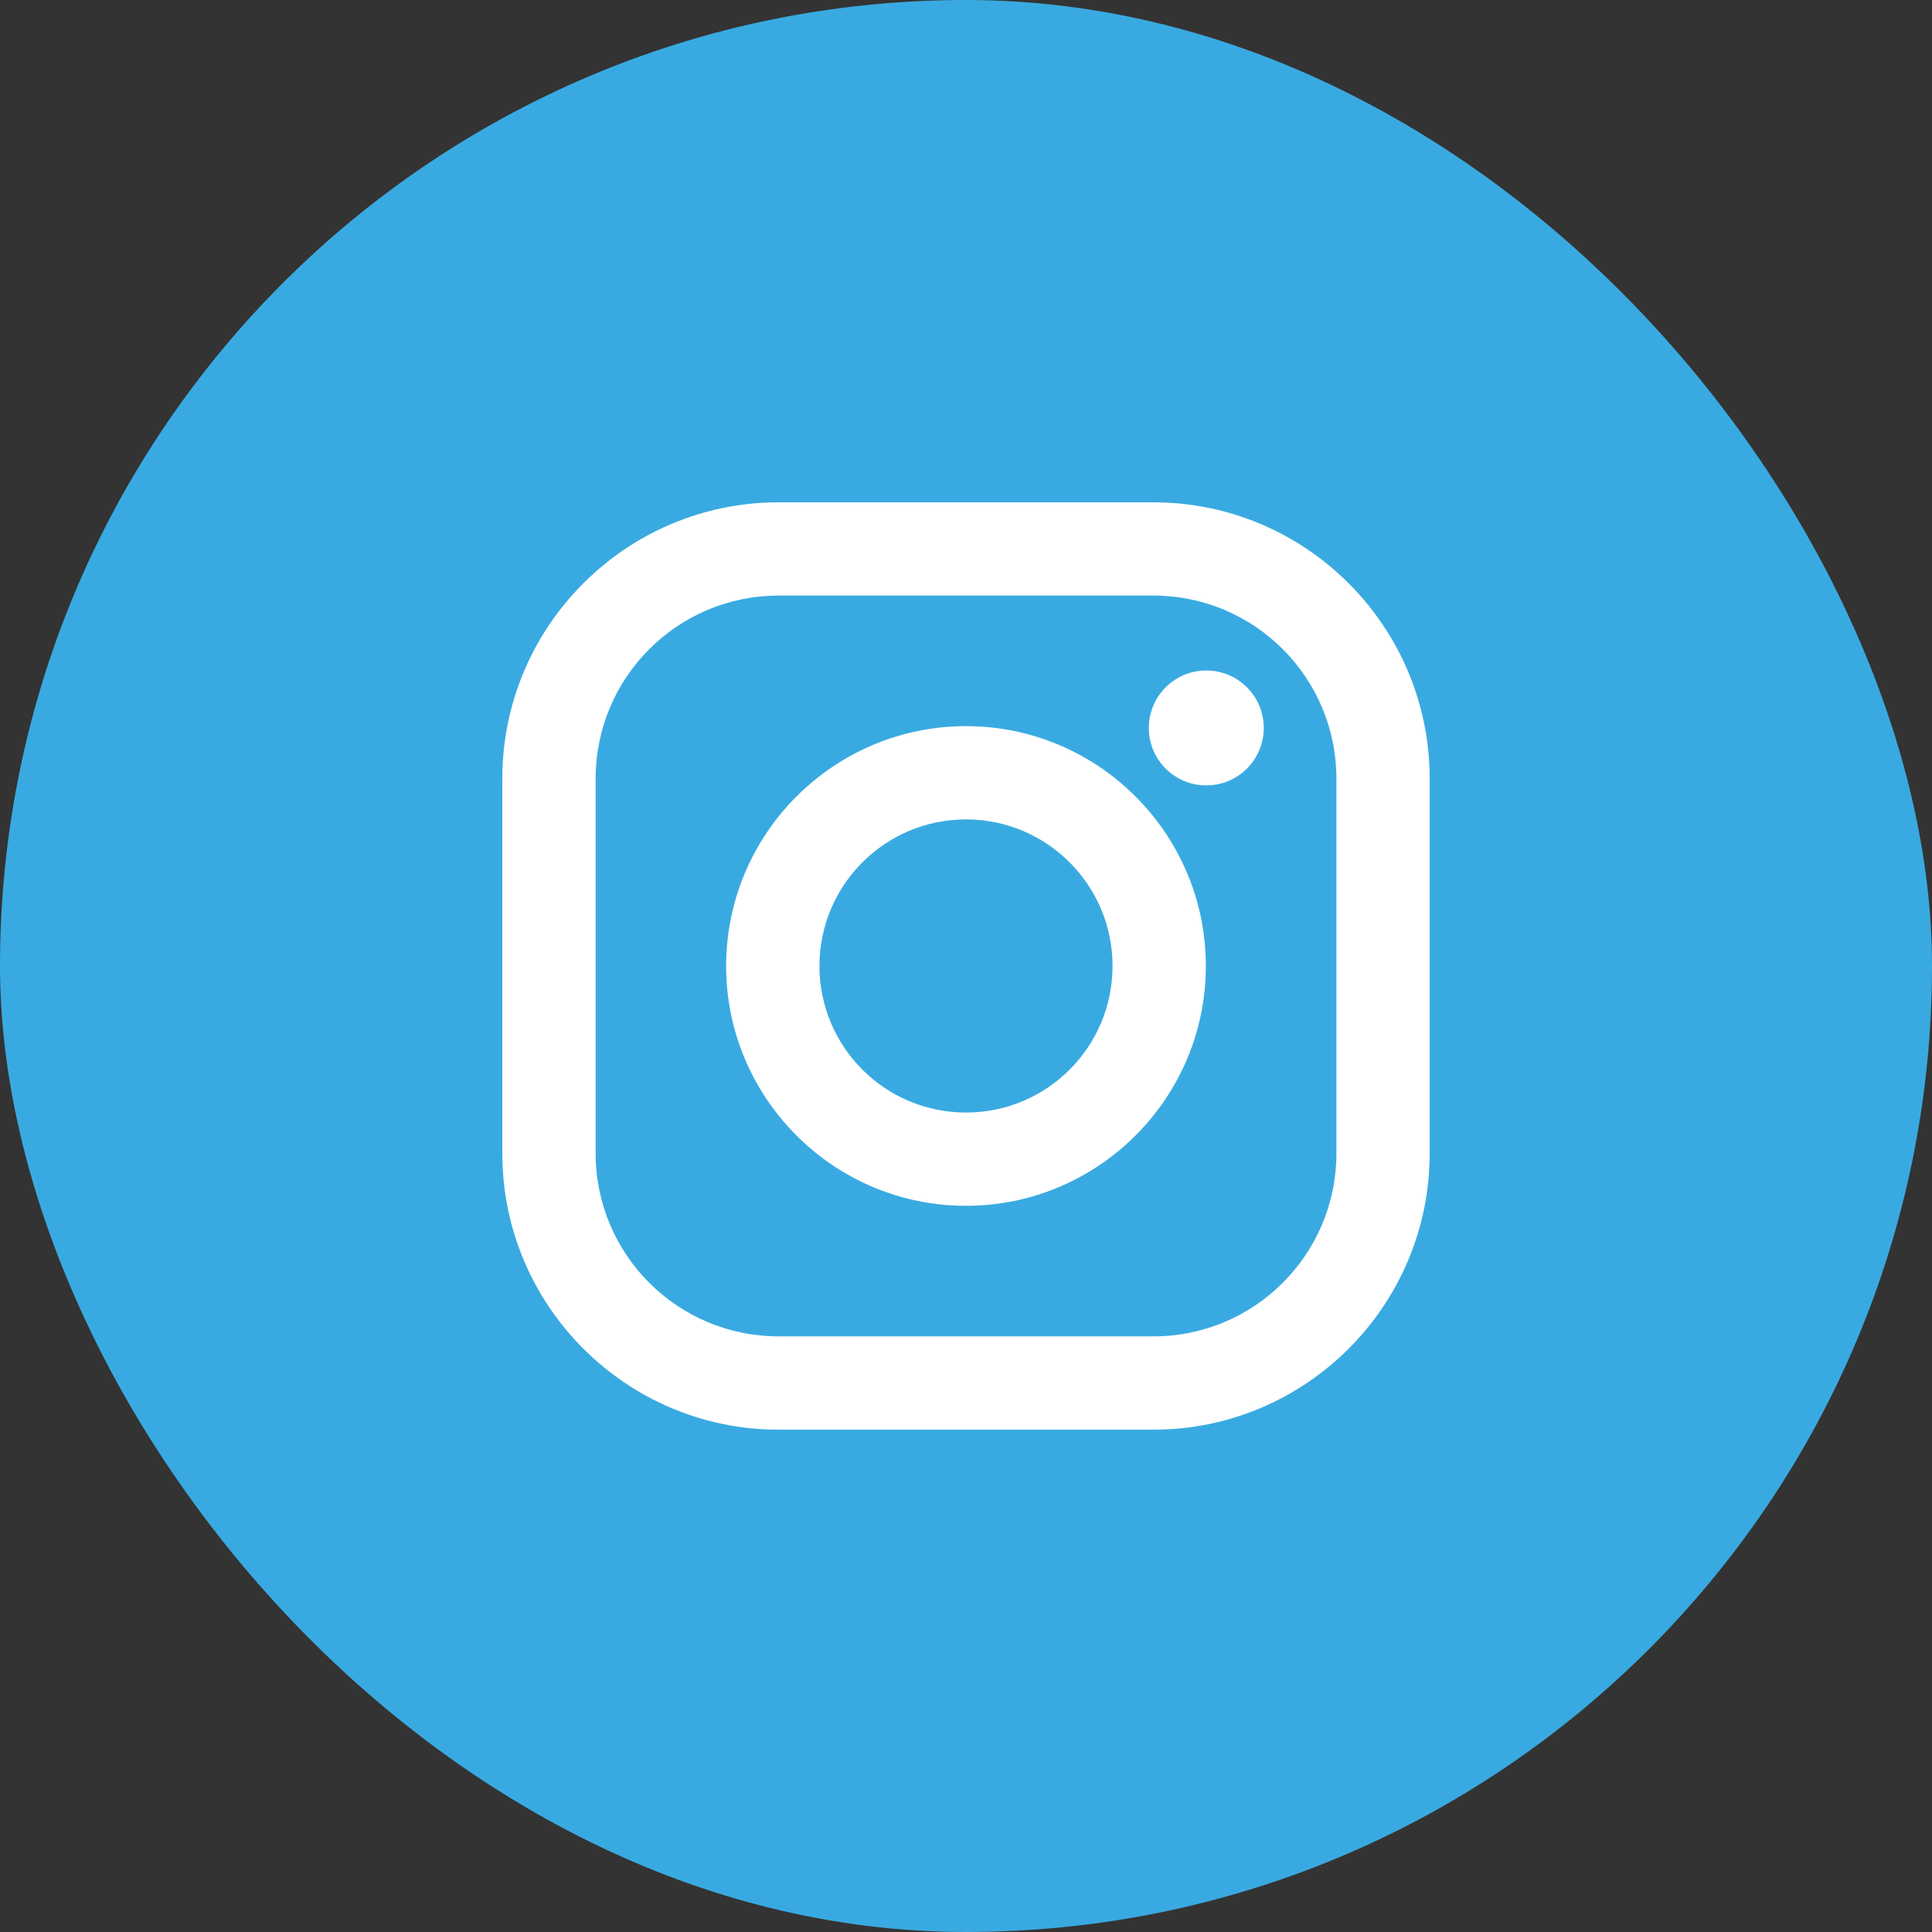
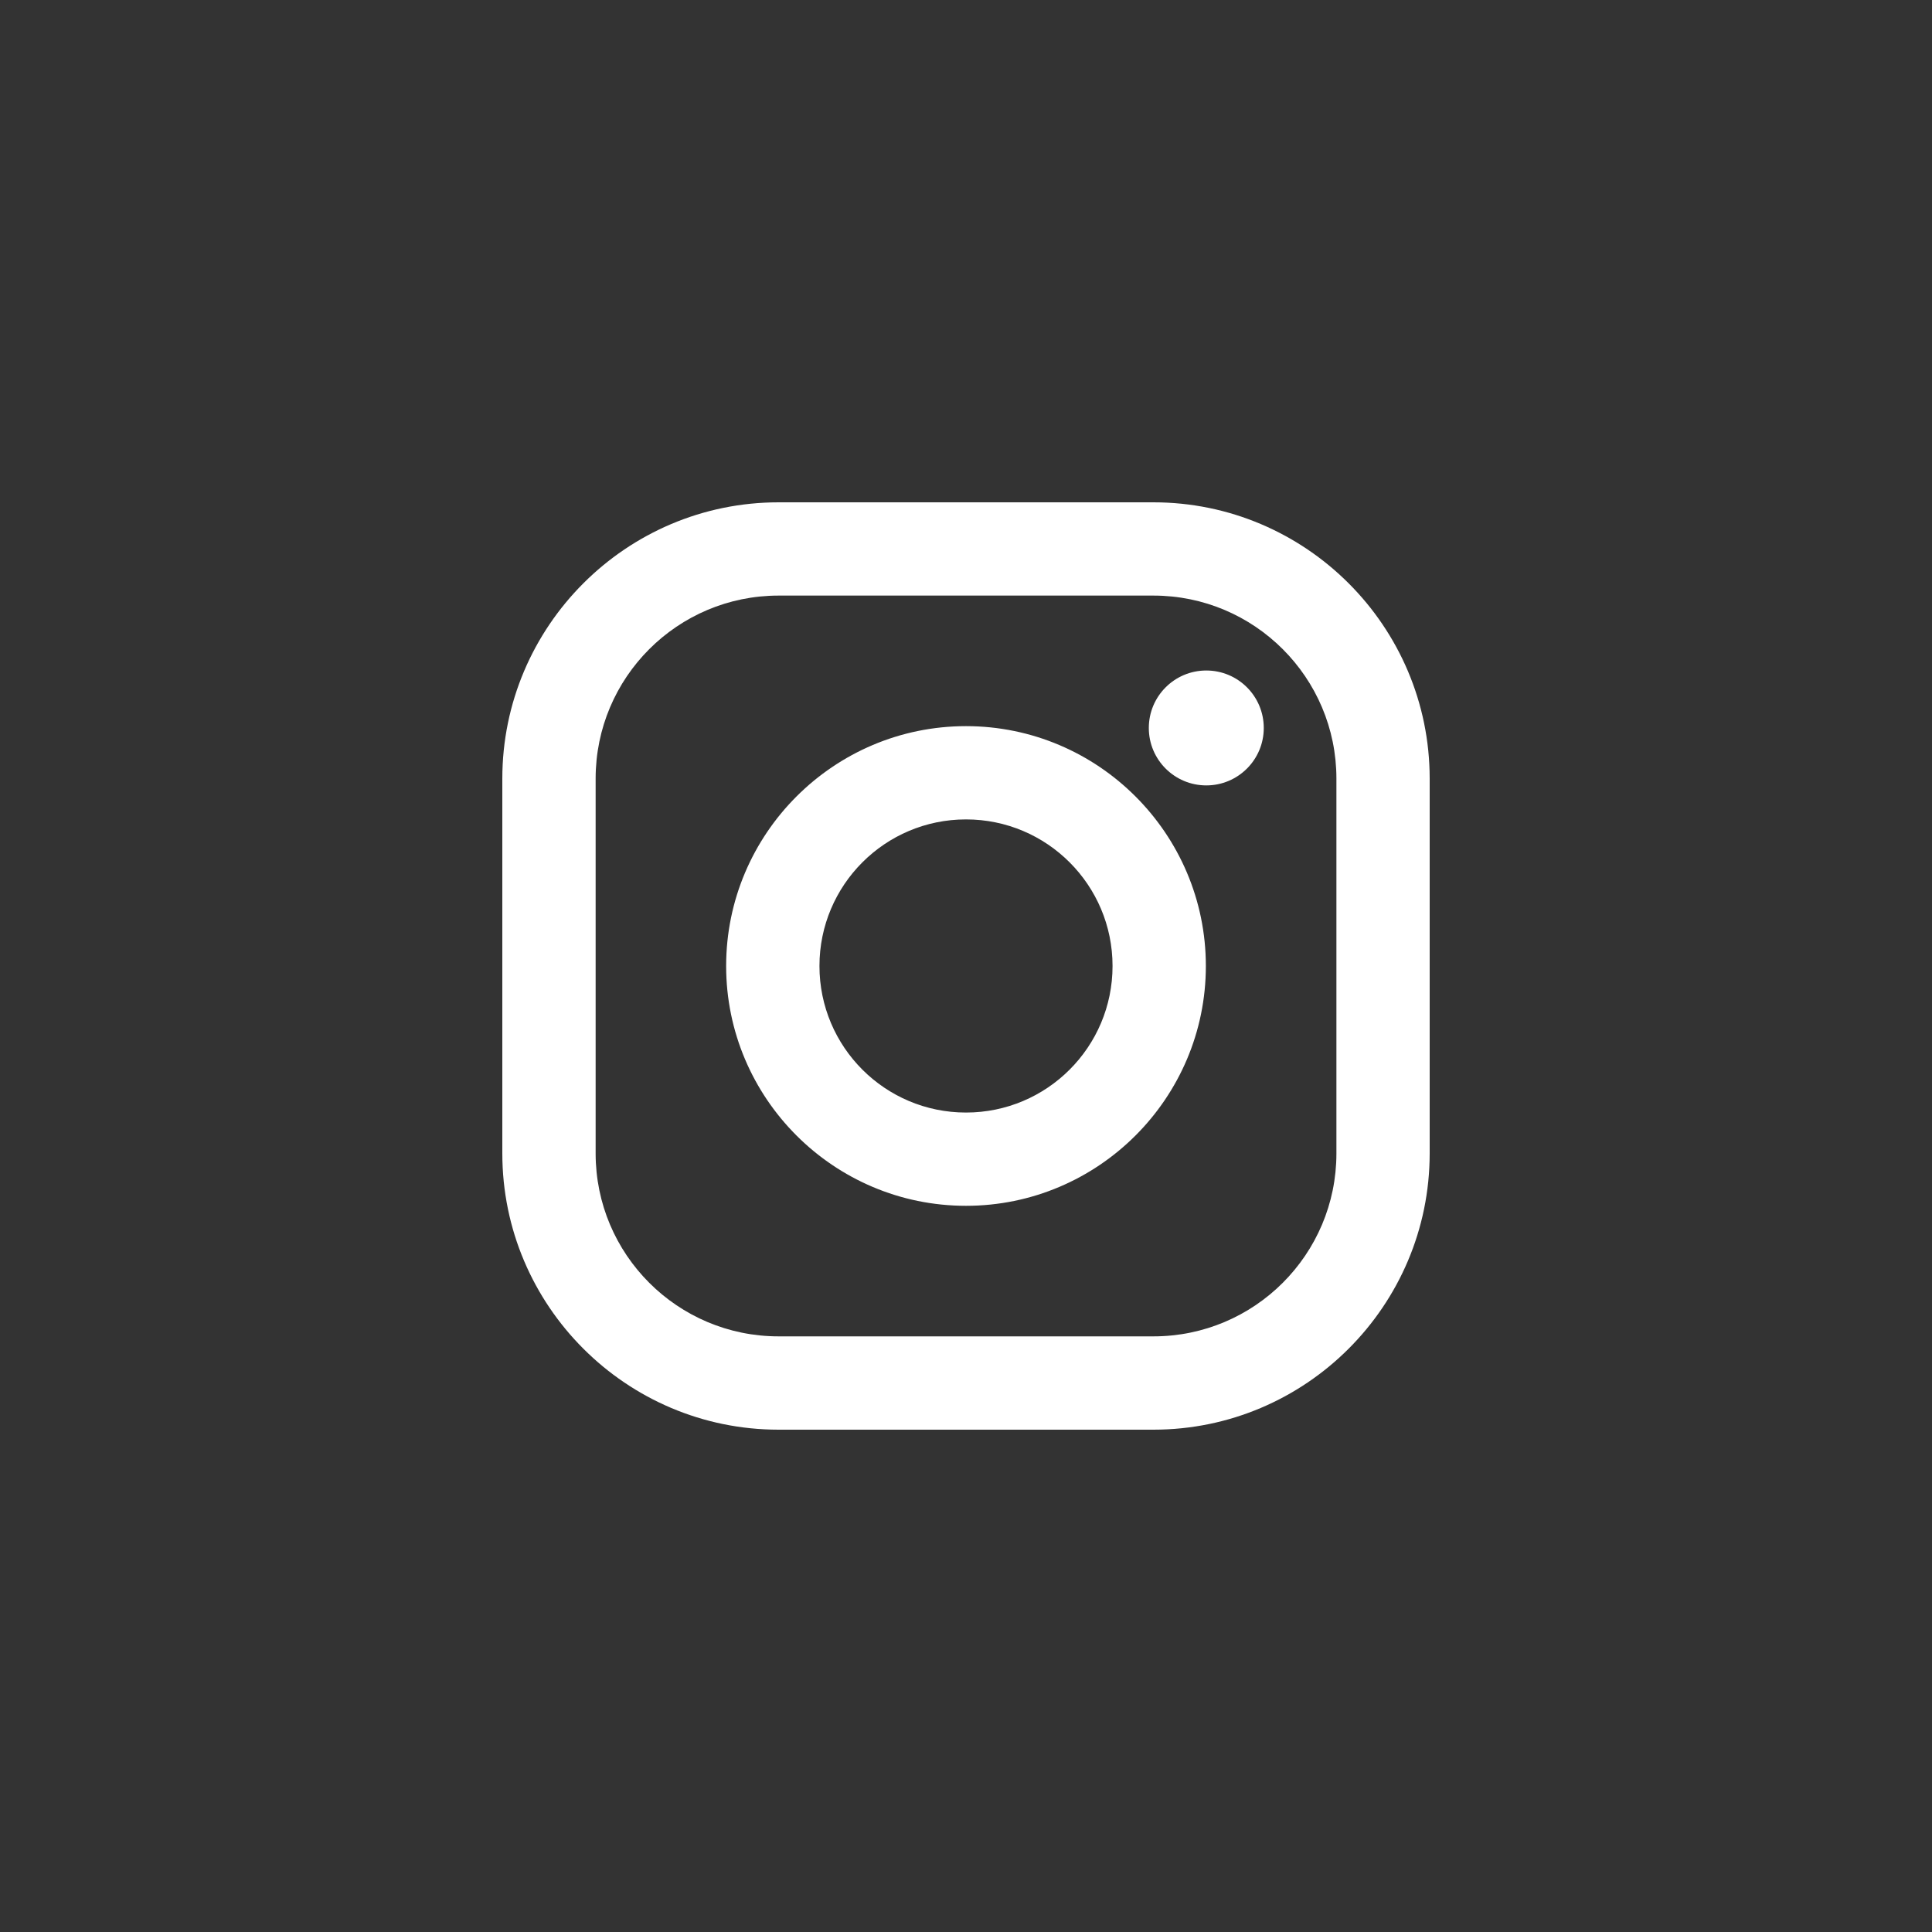
<svg xmlns="http://www.w3.org/2000/svg" width="40" height="40" viewBox="0 0 40 40" fill="none">
  <rect x="0" y="0" width="40" height="40" fill="#333333" stroke="none" />
-   <rect width="40" height="40" rx="20" fill="#39AAE1" />
  <path fill-rule="evenodd" clip-rule="evenodd" d="M16.12 10.4H23.88C27.034 10.4 29.6 12.966 29.6 16.12V23.88C29.6 27.034 27.034 29.6 23.88 29.6H16.12C12.966 29.6 10.4 27.034 10.4 23.88V16.12C10.4 12.966 12.966 10.4 16.12 10.4ZM23.88 27.668C25.972 27.668 27.669 25.972 27.669 23.88V16.12C27.669 14.028 25.972 12.331 23.88 12.331H16.12C14.028 12.331 12.332 14.027 12.332 16.12V23.88C12.332 25.972 14.028 27.668 16.12 27.668H23.88ZM15.034 20C15.034 17.262 17.262 15.034 20 15.034C22.738 15.034 24.966 17.262 24.966 20C24.966 22.738 22.738 24.965 20 24.965C17.262 24.965 15.034 22.738 15.034 20ZM16.966 20C16.966 21.676 18.324 23.034 20 23.034C21.676 23.034 23.034 21.676 23.034 20C23.034 18.324 21.676 16.965 20 16.965C18.324 16.965 16.966 18.324 16.966 20ZM24.975 16.261C25.632 16.261 26.165 15.729 26.165 15.072C26.165 14.414 25.633 13.882 24.975 13.882C24.318 13.882 23.785 14.414 23.785 15.072C23.785 15.729 24.318 16.261 24.975 16.261Z" fill="white" />
</svg>